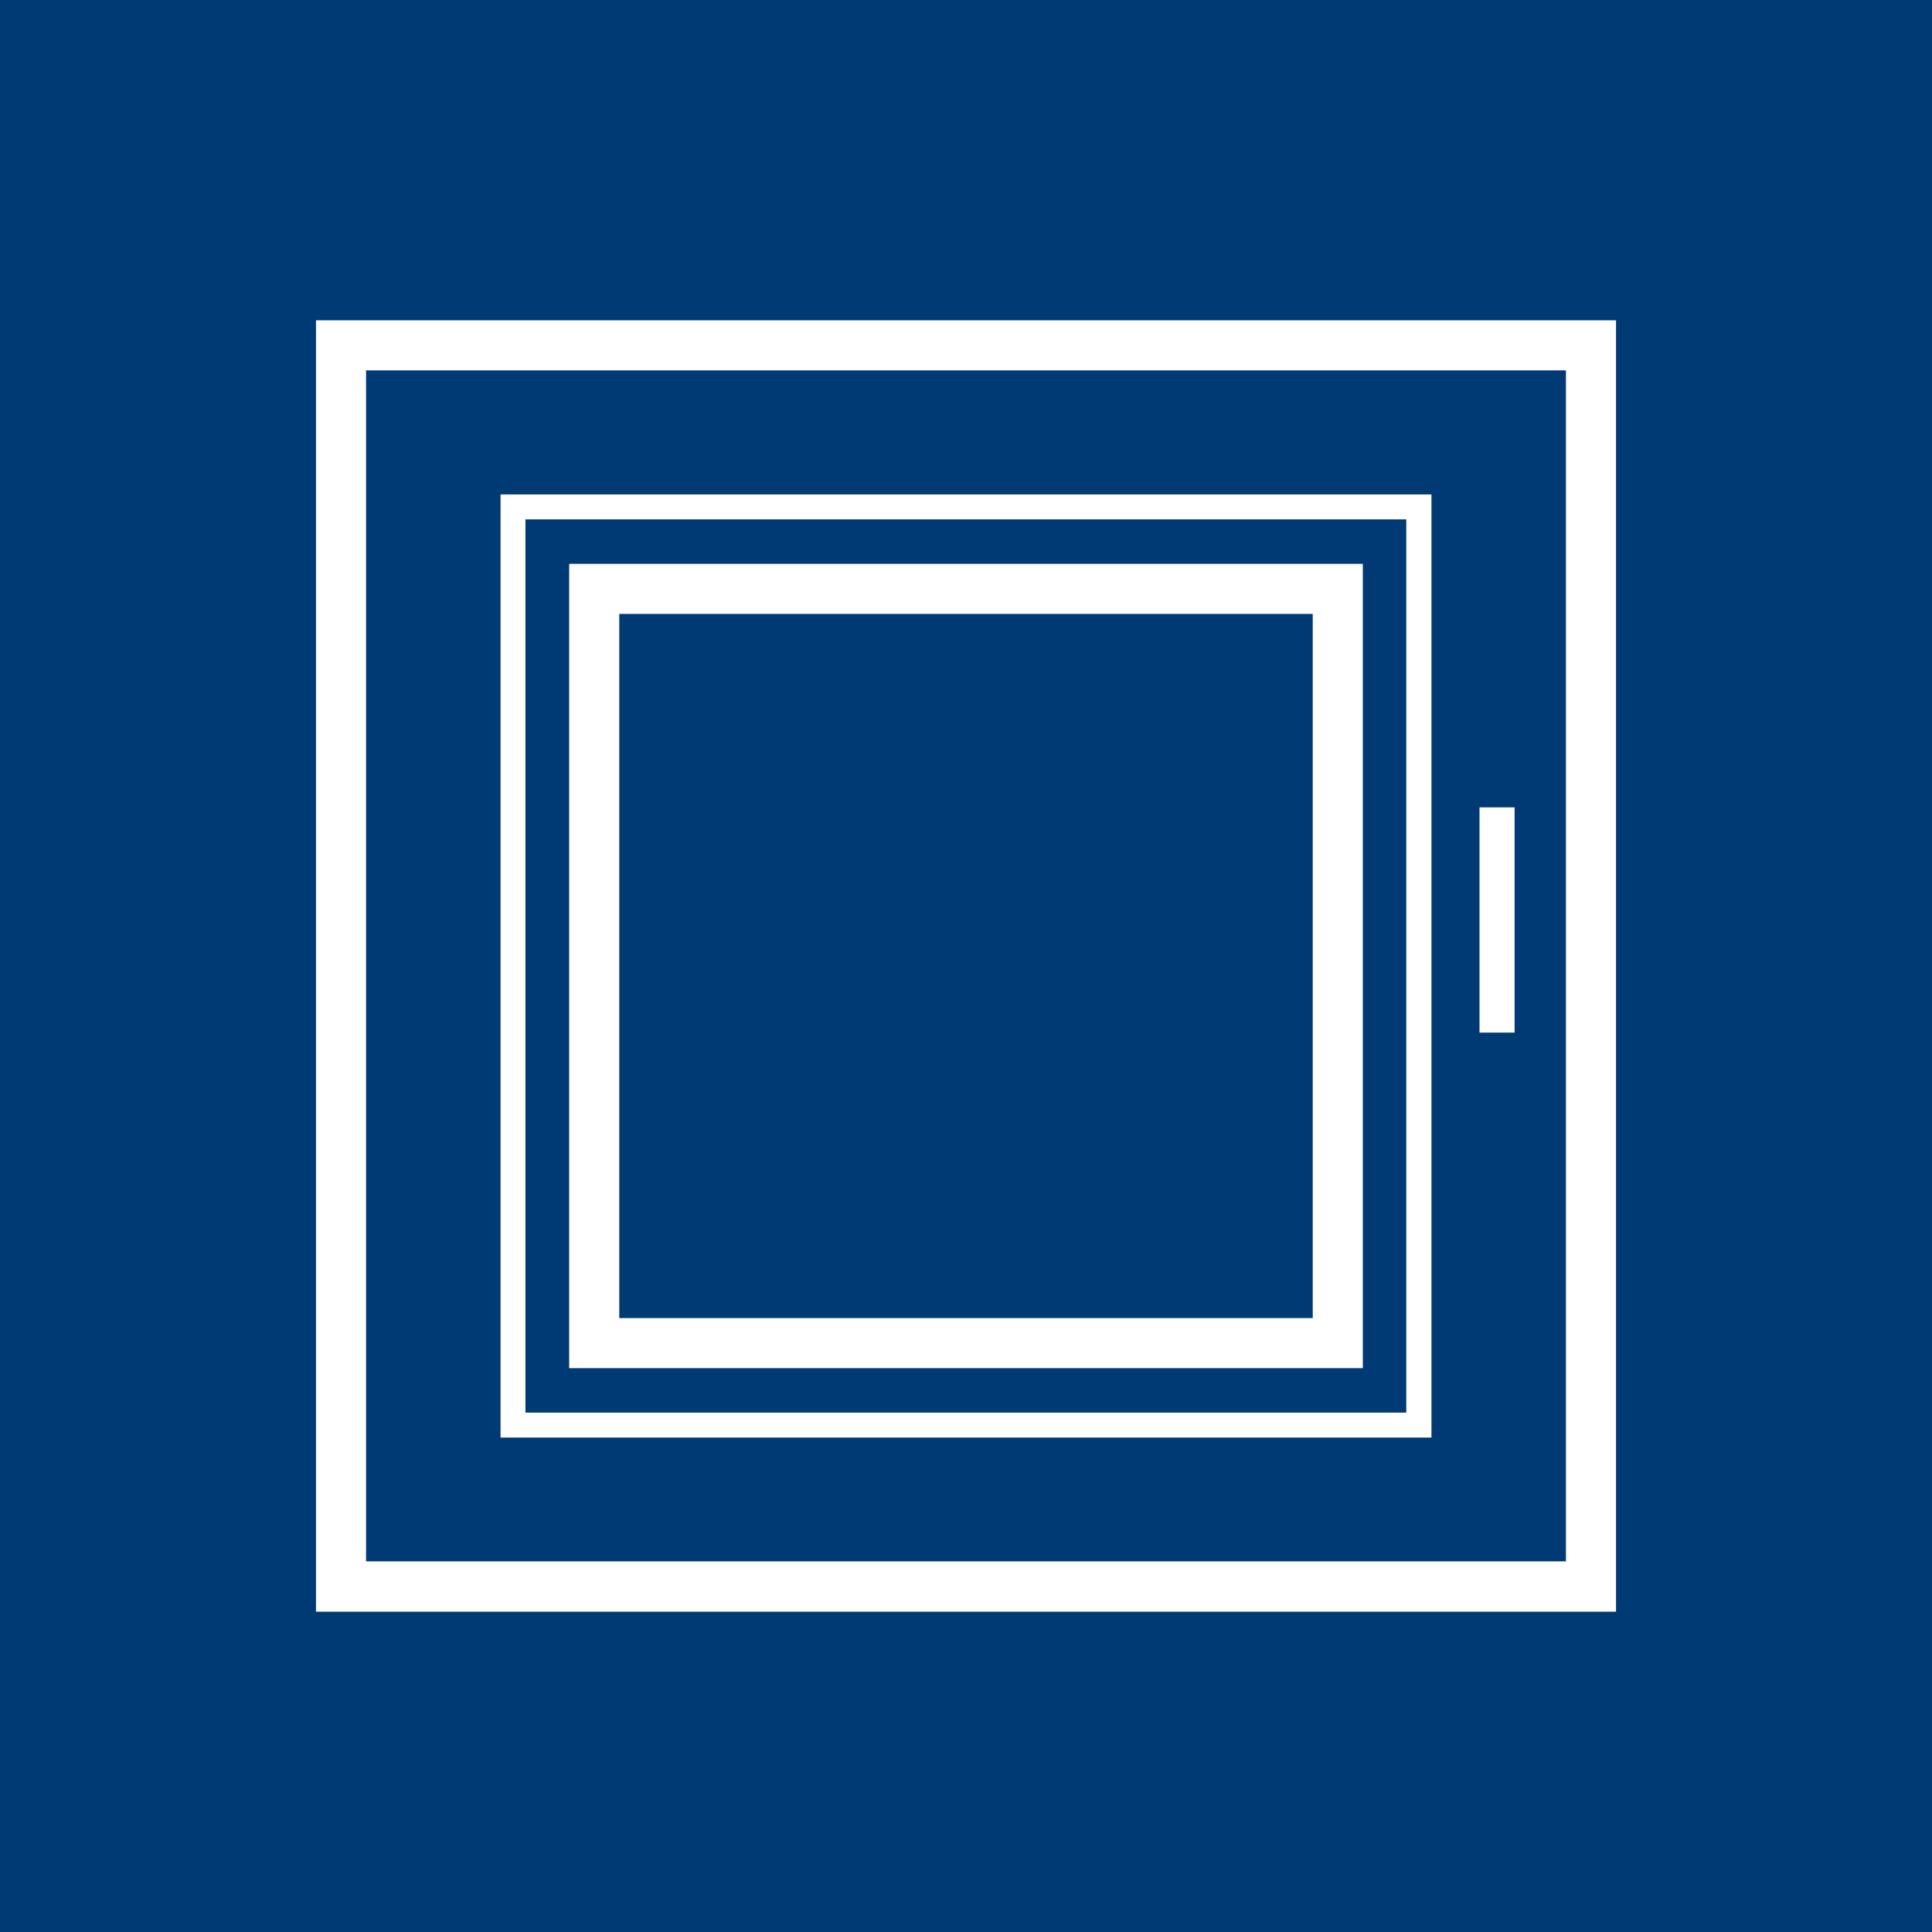
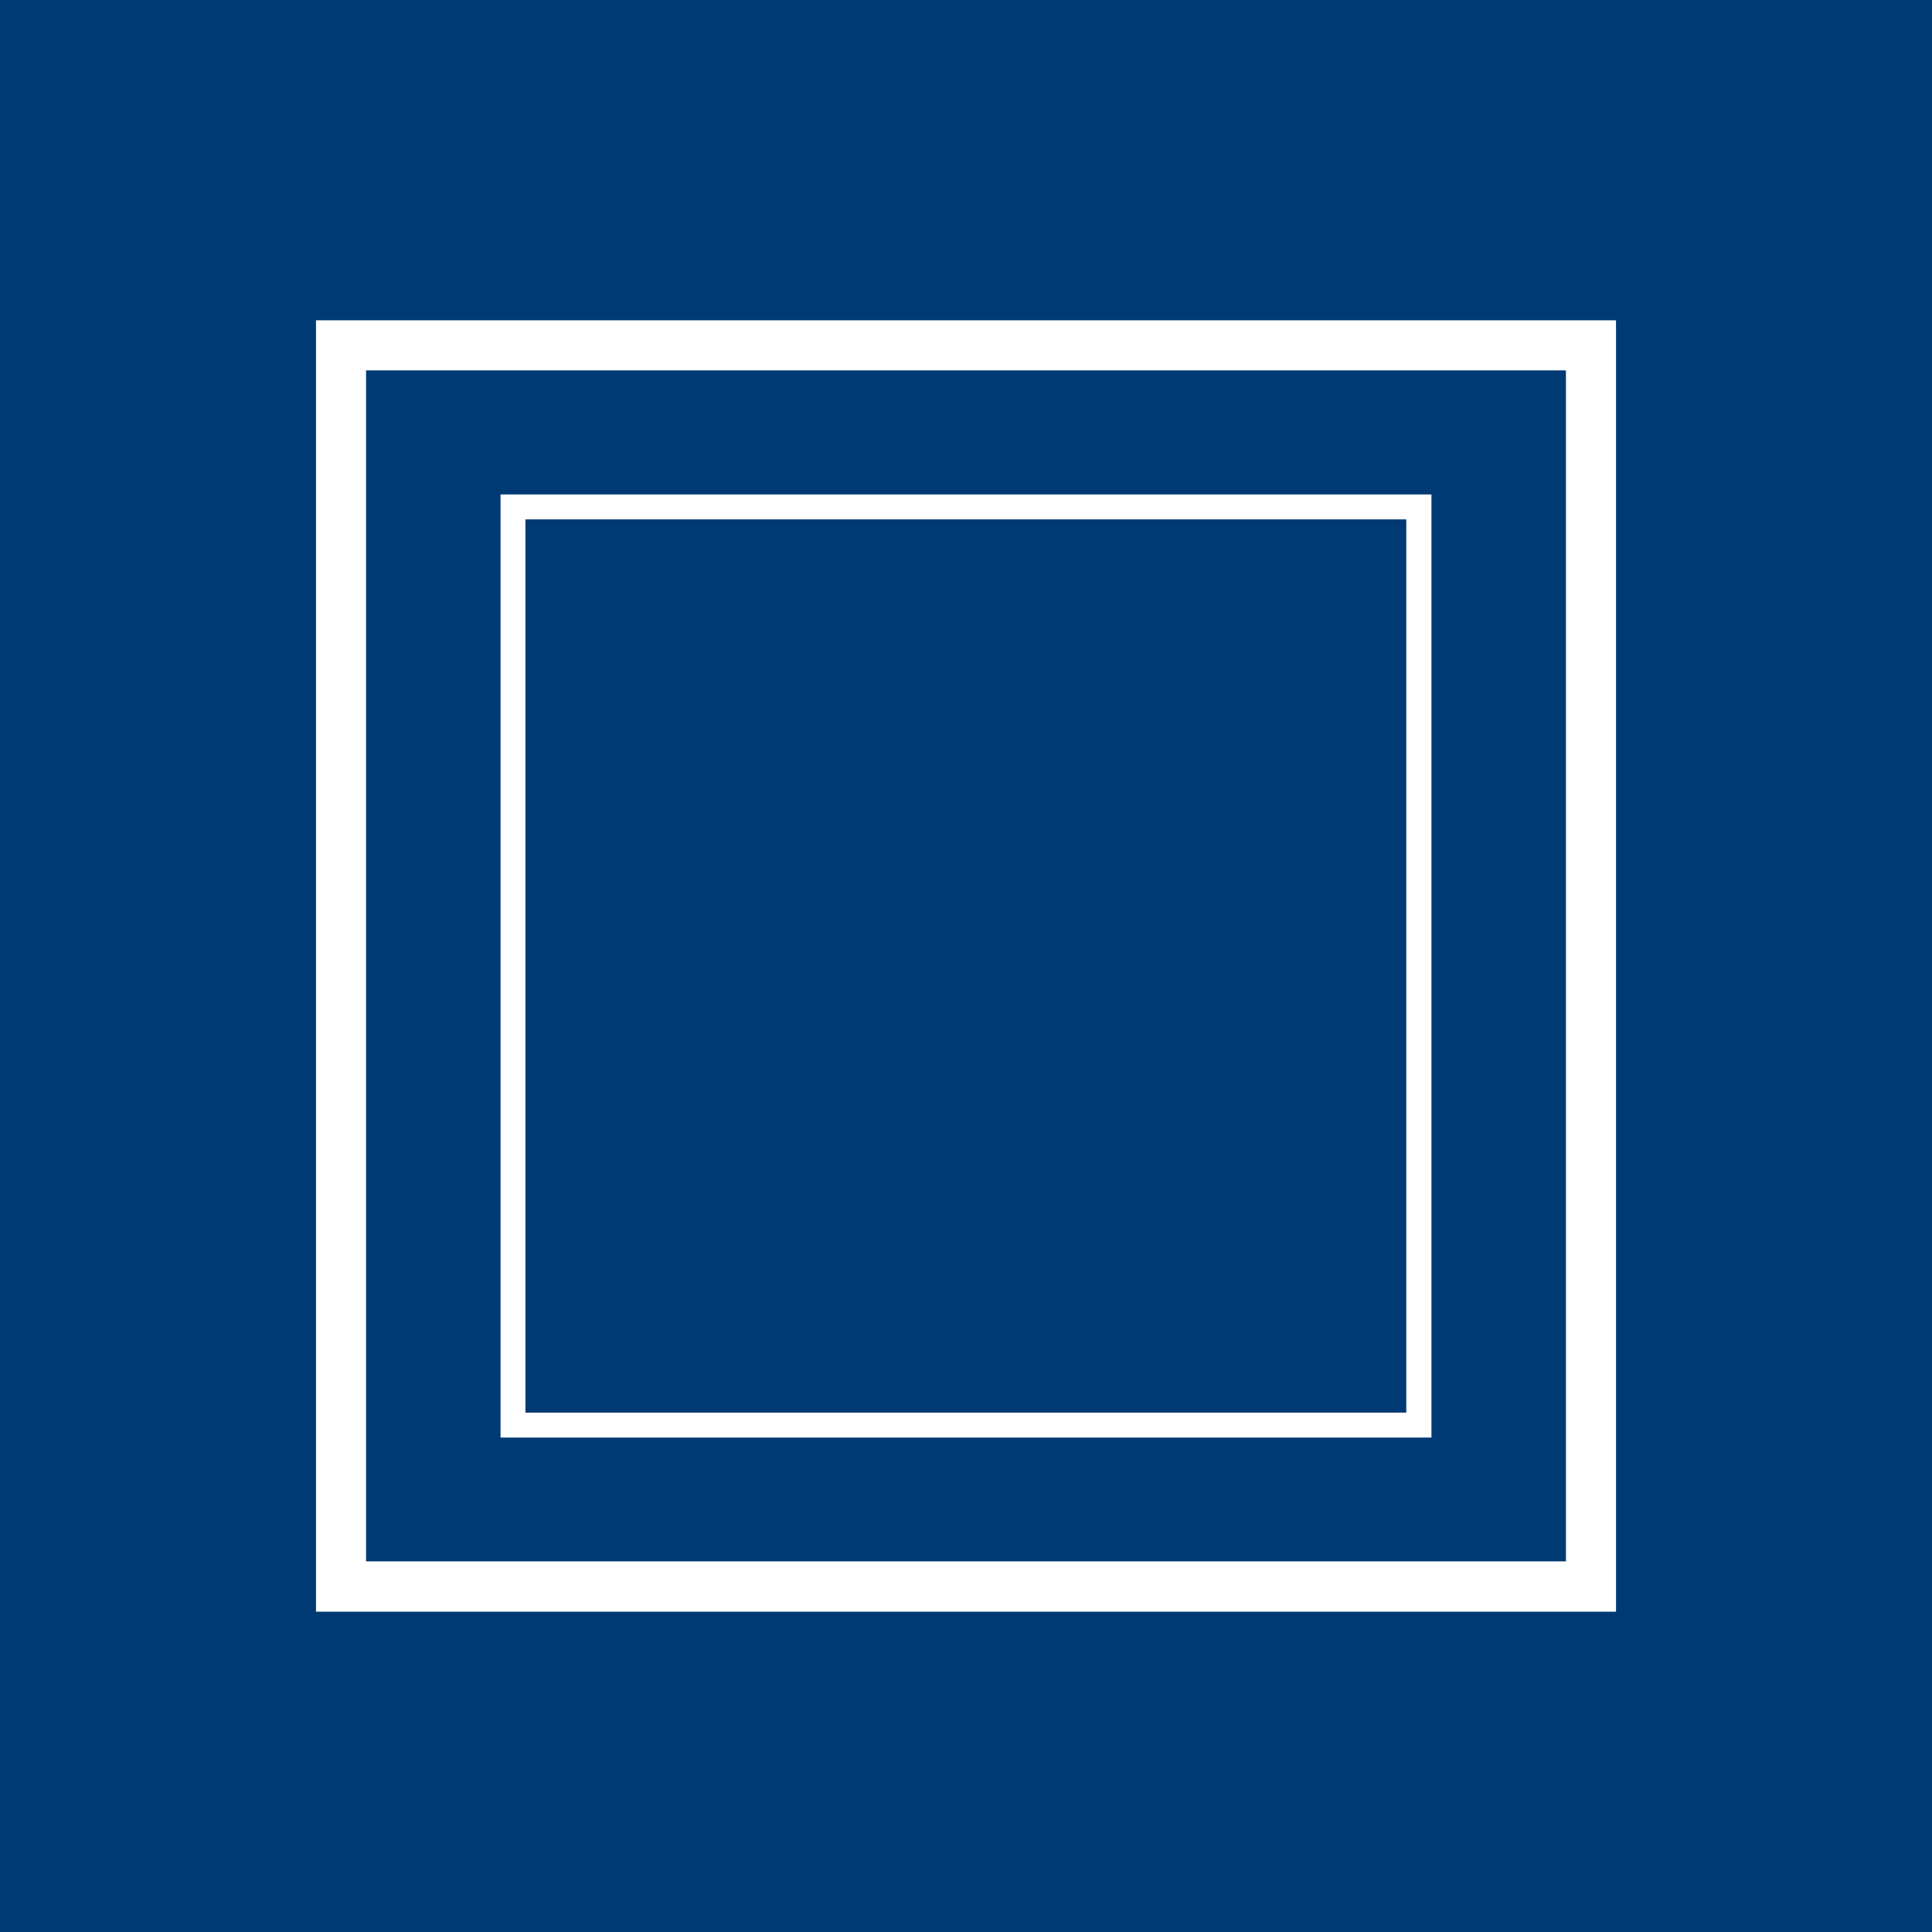
<svg xmlns="http://www.w3.org/2000/svg" id="Layer_2" viewBox="0 0 76 76">
  <defs>
    <style>.cls-1{fill:#fff;}.cls-1,.cls-2{stroke-width:0px;}.cls-2{fill:#003a74;}</style>
  </defs>
  <g id="Layer_2-2">
    <rect class="cls-2" width="76" height="76" />
-     <path class="cls-1" d="M53.61,53.82h-31.22v-31.64h31.22v31.64ZM51.64,24.15h-27.28v27.7h27.28v-27.7Z" />
    <path class="cls-1" d="M63.57,63.4H12.43V12.6h51.14v50.79ZM61.6,14.57H14.4v46.85h47.2V14.57Z" />
    <path class="cls-1" d="M55.33,20.43H20.67v35.14h34.65V20.43ZM56.31,56.55H19.69V19.45h36.62v37.11Z" />
-     <rect class="cls-1" x="58.2" y="31.76" width="1.38" height="8.86" />
  </g>
</svg>